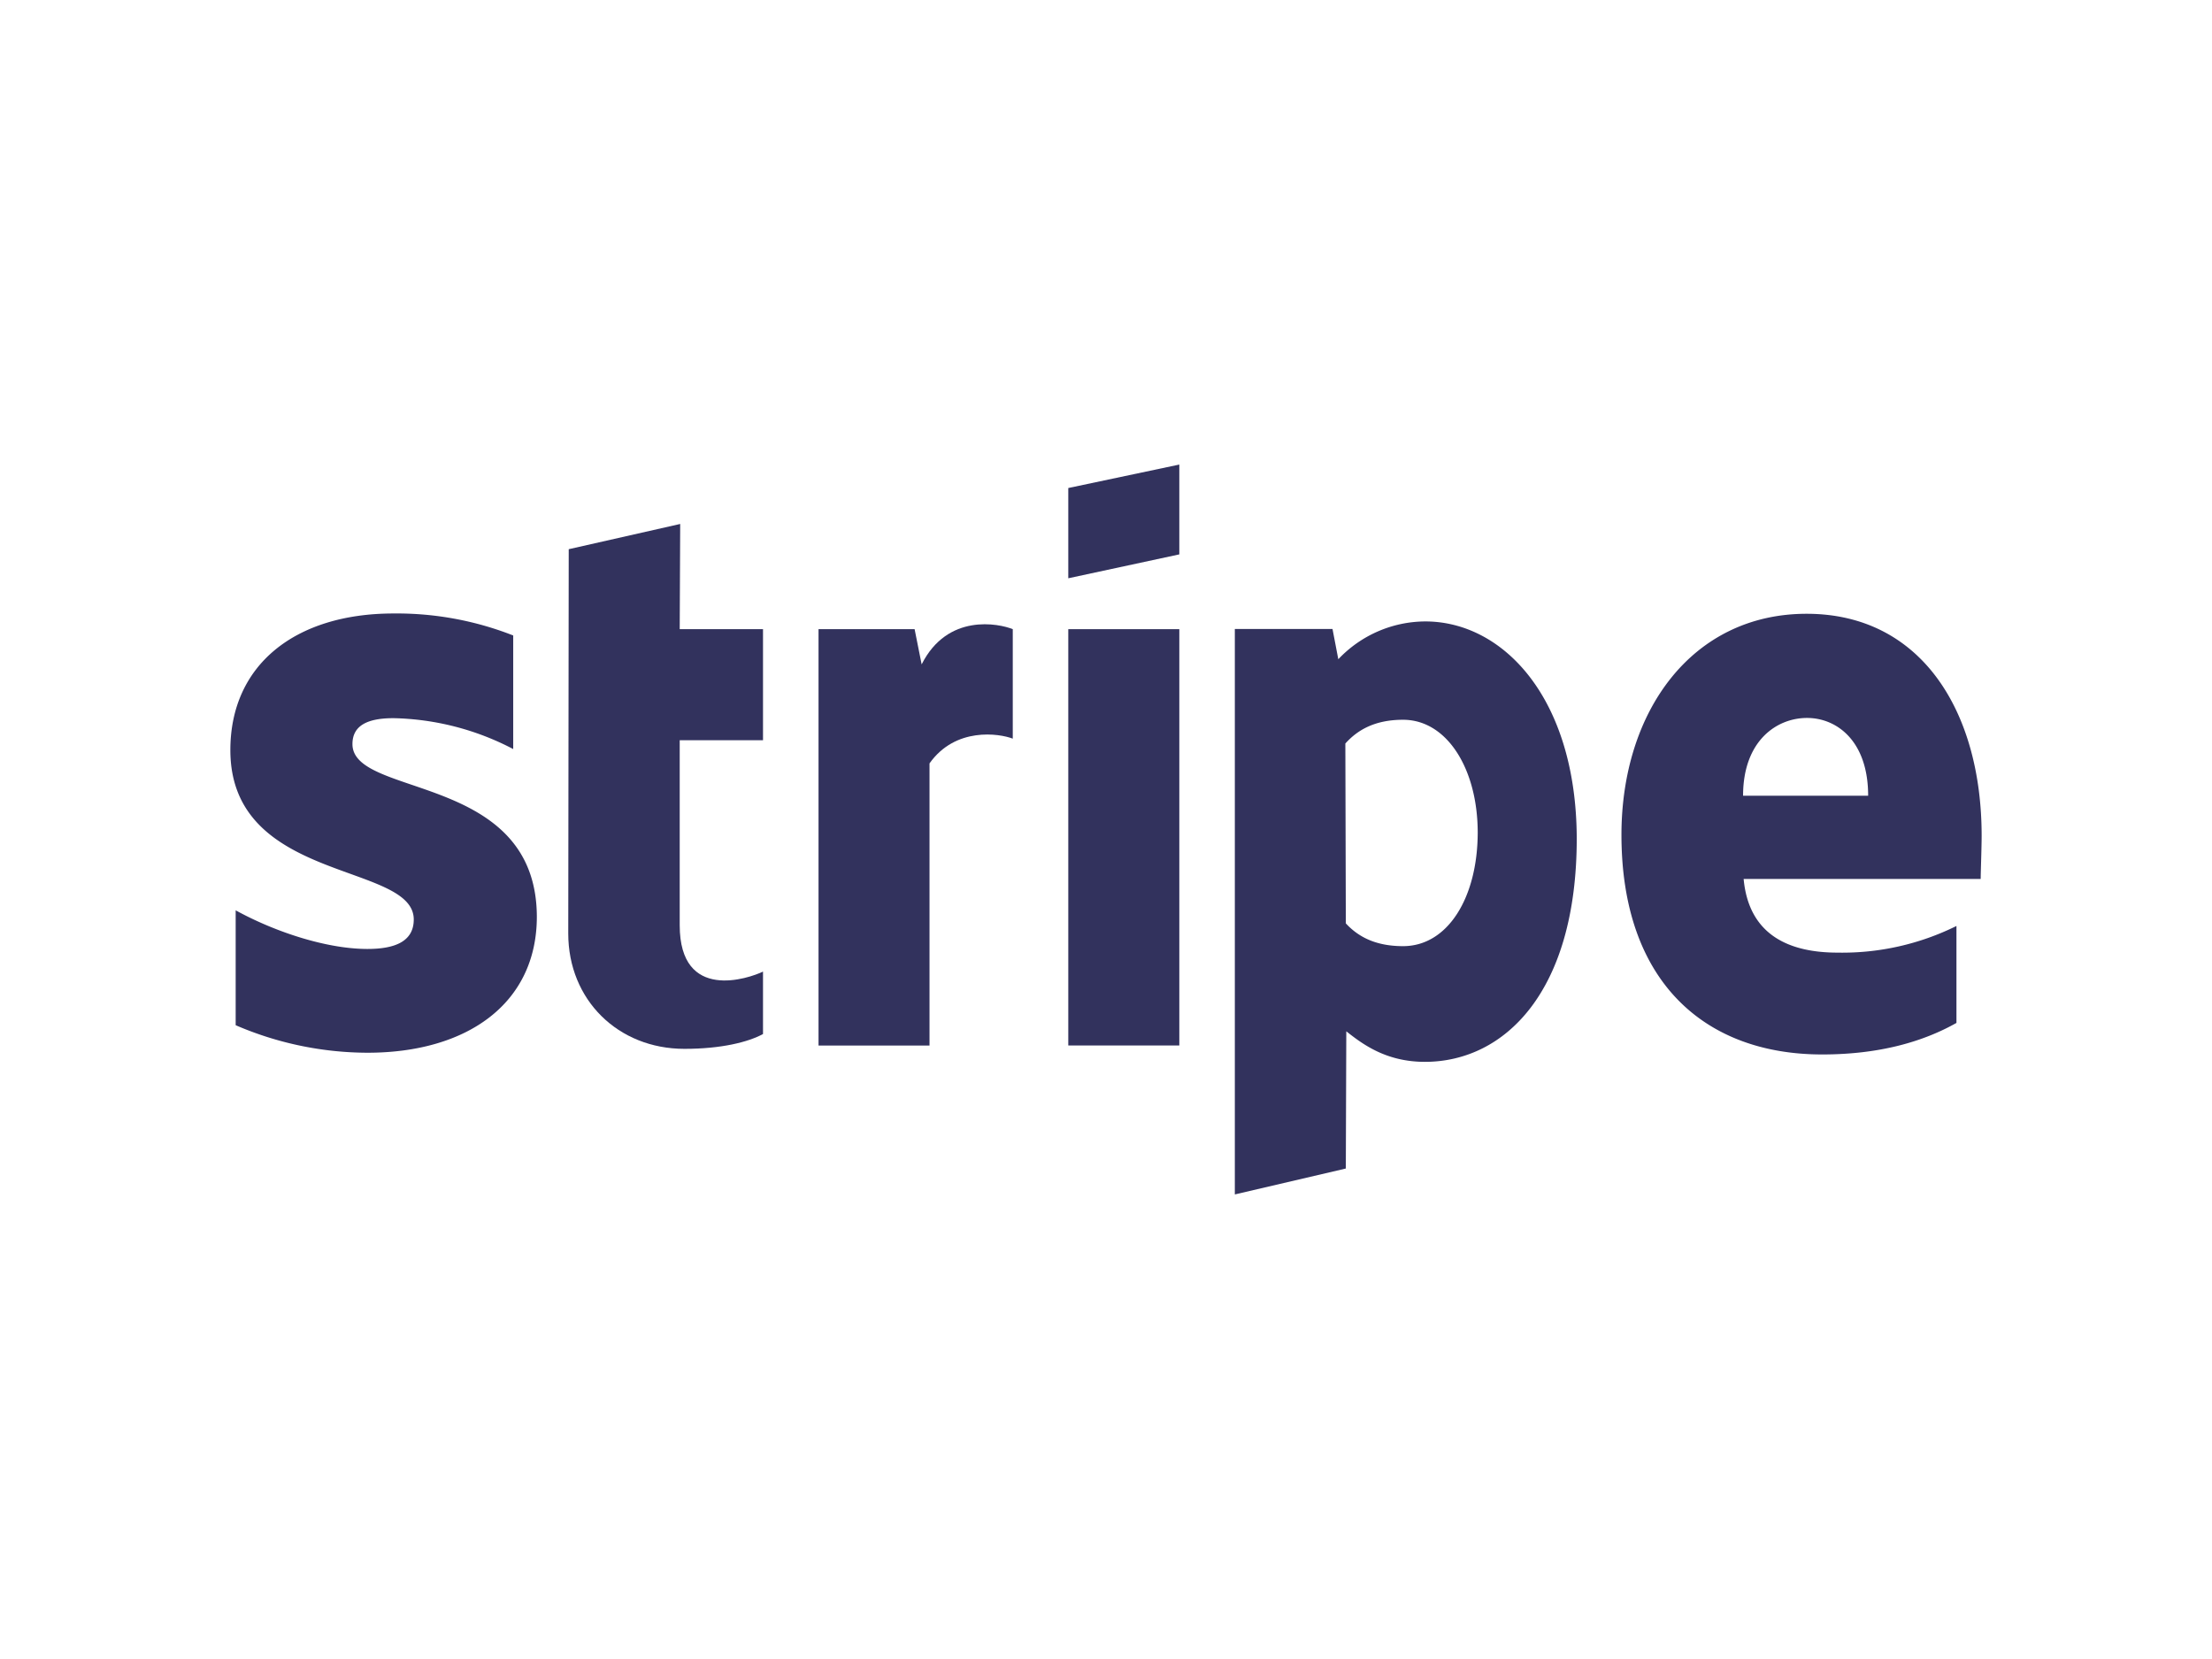
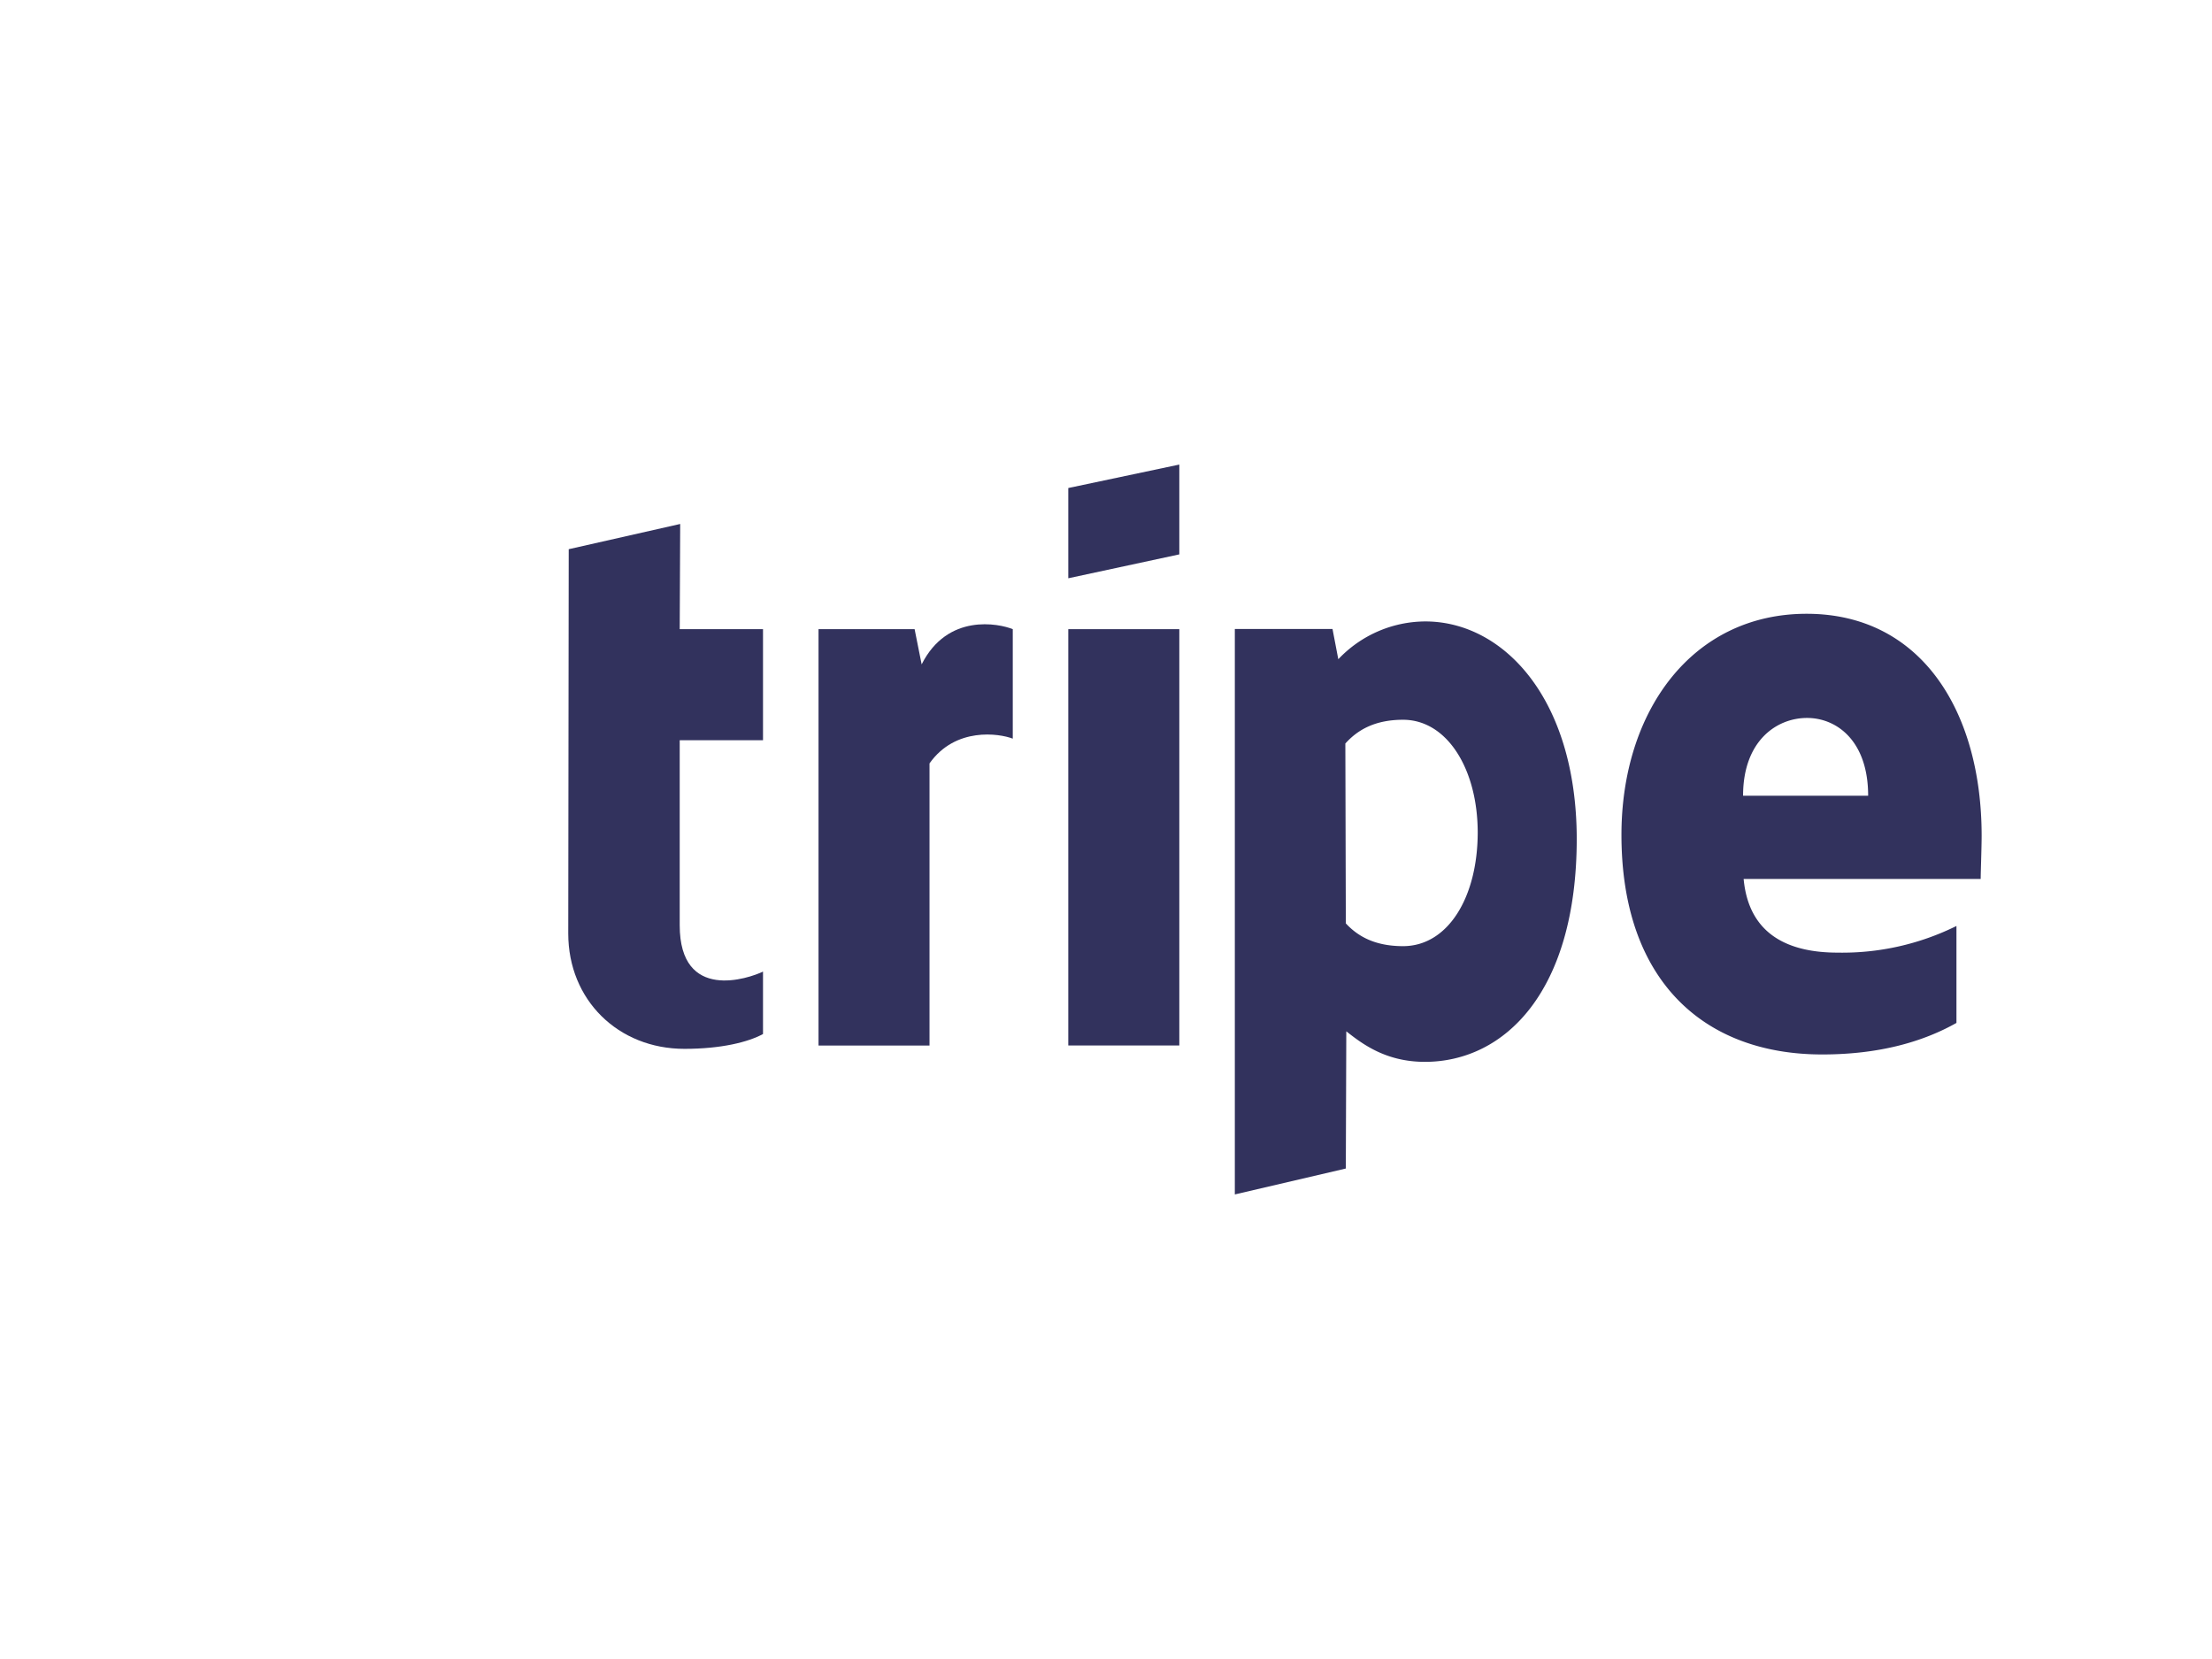
<svg xmlns="http://www.w3.org/2000/svg" id="Layer_1" data-name="Layer 1" viewBox="0 0 512 384">
  <defs>
    <style>.cls-1,.cls-2{fill:#32325d;}.cls-1{fill-rule:evenodd;}</style>
  </defs>
  <title>Prommt Partner Colour Logos</title>
  <path class="cls-1" d="M458.68,193.46c0-28.72-13.91-51.39-40.51-51.39s-42.86,22.67-42.86,51.17c0,33.77,19.08,50.83,46.46,50.83,13.35,0,23.45-3,31.08-7.3V214.33a59.54,59.54,0,0,1-27.49,6.17c-10.89,0-20.54-3.81-21.77-17.05h54.87C458.46,202,458.68,196.15,458.68,193.46Zm-55.22-9.28c0-12.68,7.74-18,14.81-18,6.85,0,14.14,5.28,14.14,18Z" />
  <path class="cls-1" d="M329.91,143.84a27.86,27.86,0,0,0-20.14,8.75l-1.34-7H285.82V276.47l25.69-6,.11-31.76c3.7,2.92,9.15,7.07,18.19,7.07,18.4,0,35.15-16.16,35.15-51.73C364.86,161.56,347.9,143.84,329.91,143.84ZM324.76,219c-6.63,0-10.55-2.36-13.25-5.27l-.11-41.63c2.92-3.26,7-5.5,13.36-5.5,10.21,0,17.28,11.44,17.28,26.14C342,207.82,335.08,219,324.76,219Z" />
  <polygon class="cls-1" points="247.27 133.85 272.97 128.32 272.97 107.53 247.27 112.96 247.27 133.85" />
  <rect class="cls-2" x="247.27" y="145.63" width="25.7" height="96.36" />
  <path class="cls-1" d="M213.33,153.78l-1.63-8.15H189.46V242h25.69v-65.3c6-8.48,16.13-6.94,19.27-5.73V145.63C231.18,144.31,219.31,141.89,213.33,153.78Z" />
  <path class="cls-1" d="M157.44,121.28l-25.8,5.84-.11,88.95c0,15.37,11.53,26.7,26.9,26.7,8.52,0,14.75-1.56,18.18-3.43V224.89c-3.25,1.57-19.28,7.12-19.28-10.73V171.33h19.28v-25.7H157.33Z" />
-   <path class="cls-1" d="M81.58,172.23c0-4.36,3.58-6,9.5-6a62.33,62.33,0,0,1,27.71,7.15V147.09A73.63,73.63,0,0,0,91.08,142c-22.68,0-37.76,11.84-37.76,31.62,0,30.83,42.45,25.92,42.45,39.21,0,5.14-4.46,6.82-10.72,6.82-9.27,0-21.12-3.8-30.5-8.94v26.59a77.42,77.42,0,0,0,30.5,6.37c23.24,0,39.21-11.51,39.21-31.51C124.15,178.82,81.58,184.74,81.58,172.23Z" />
</svg>